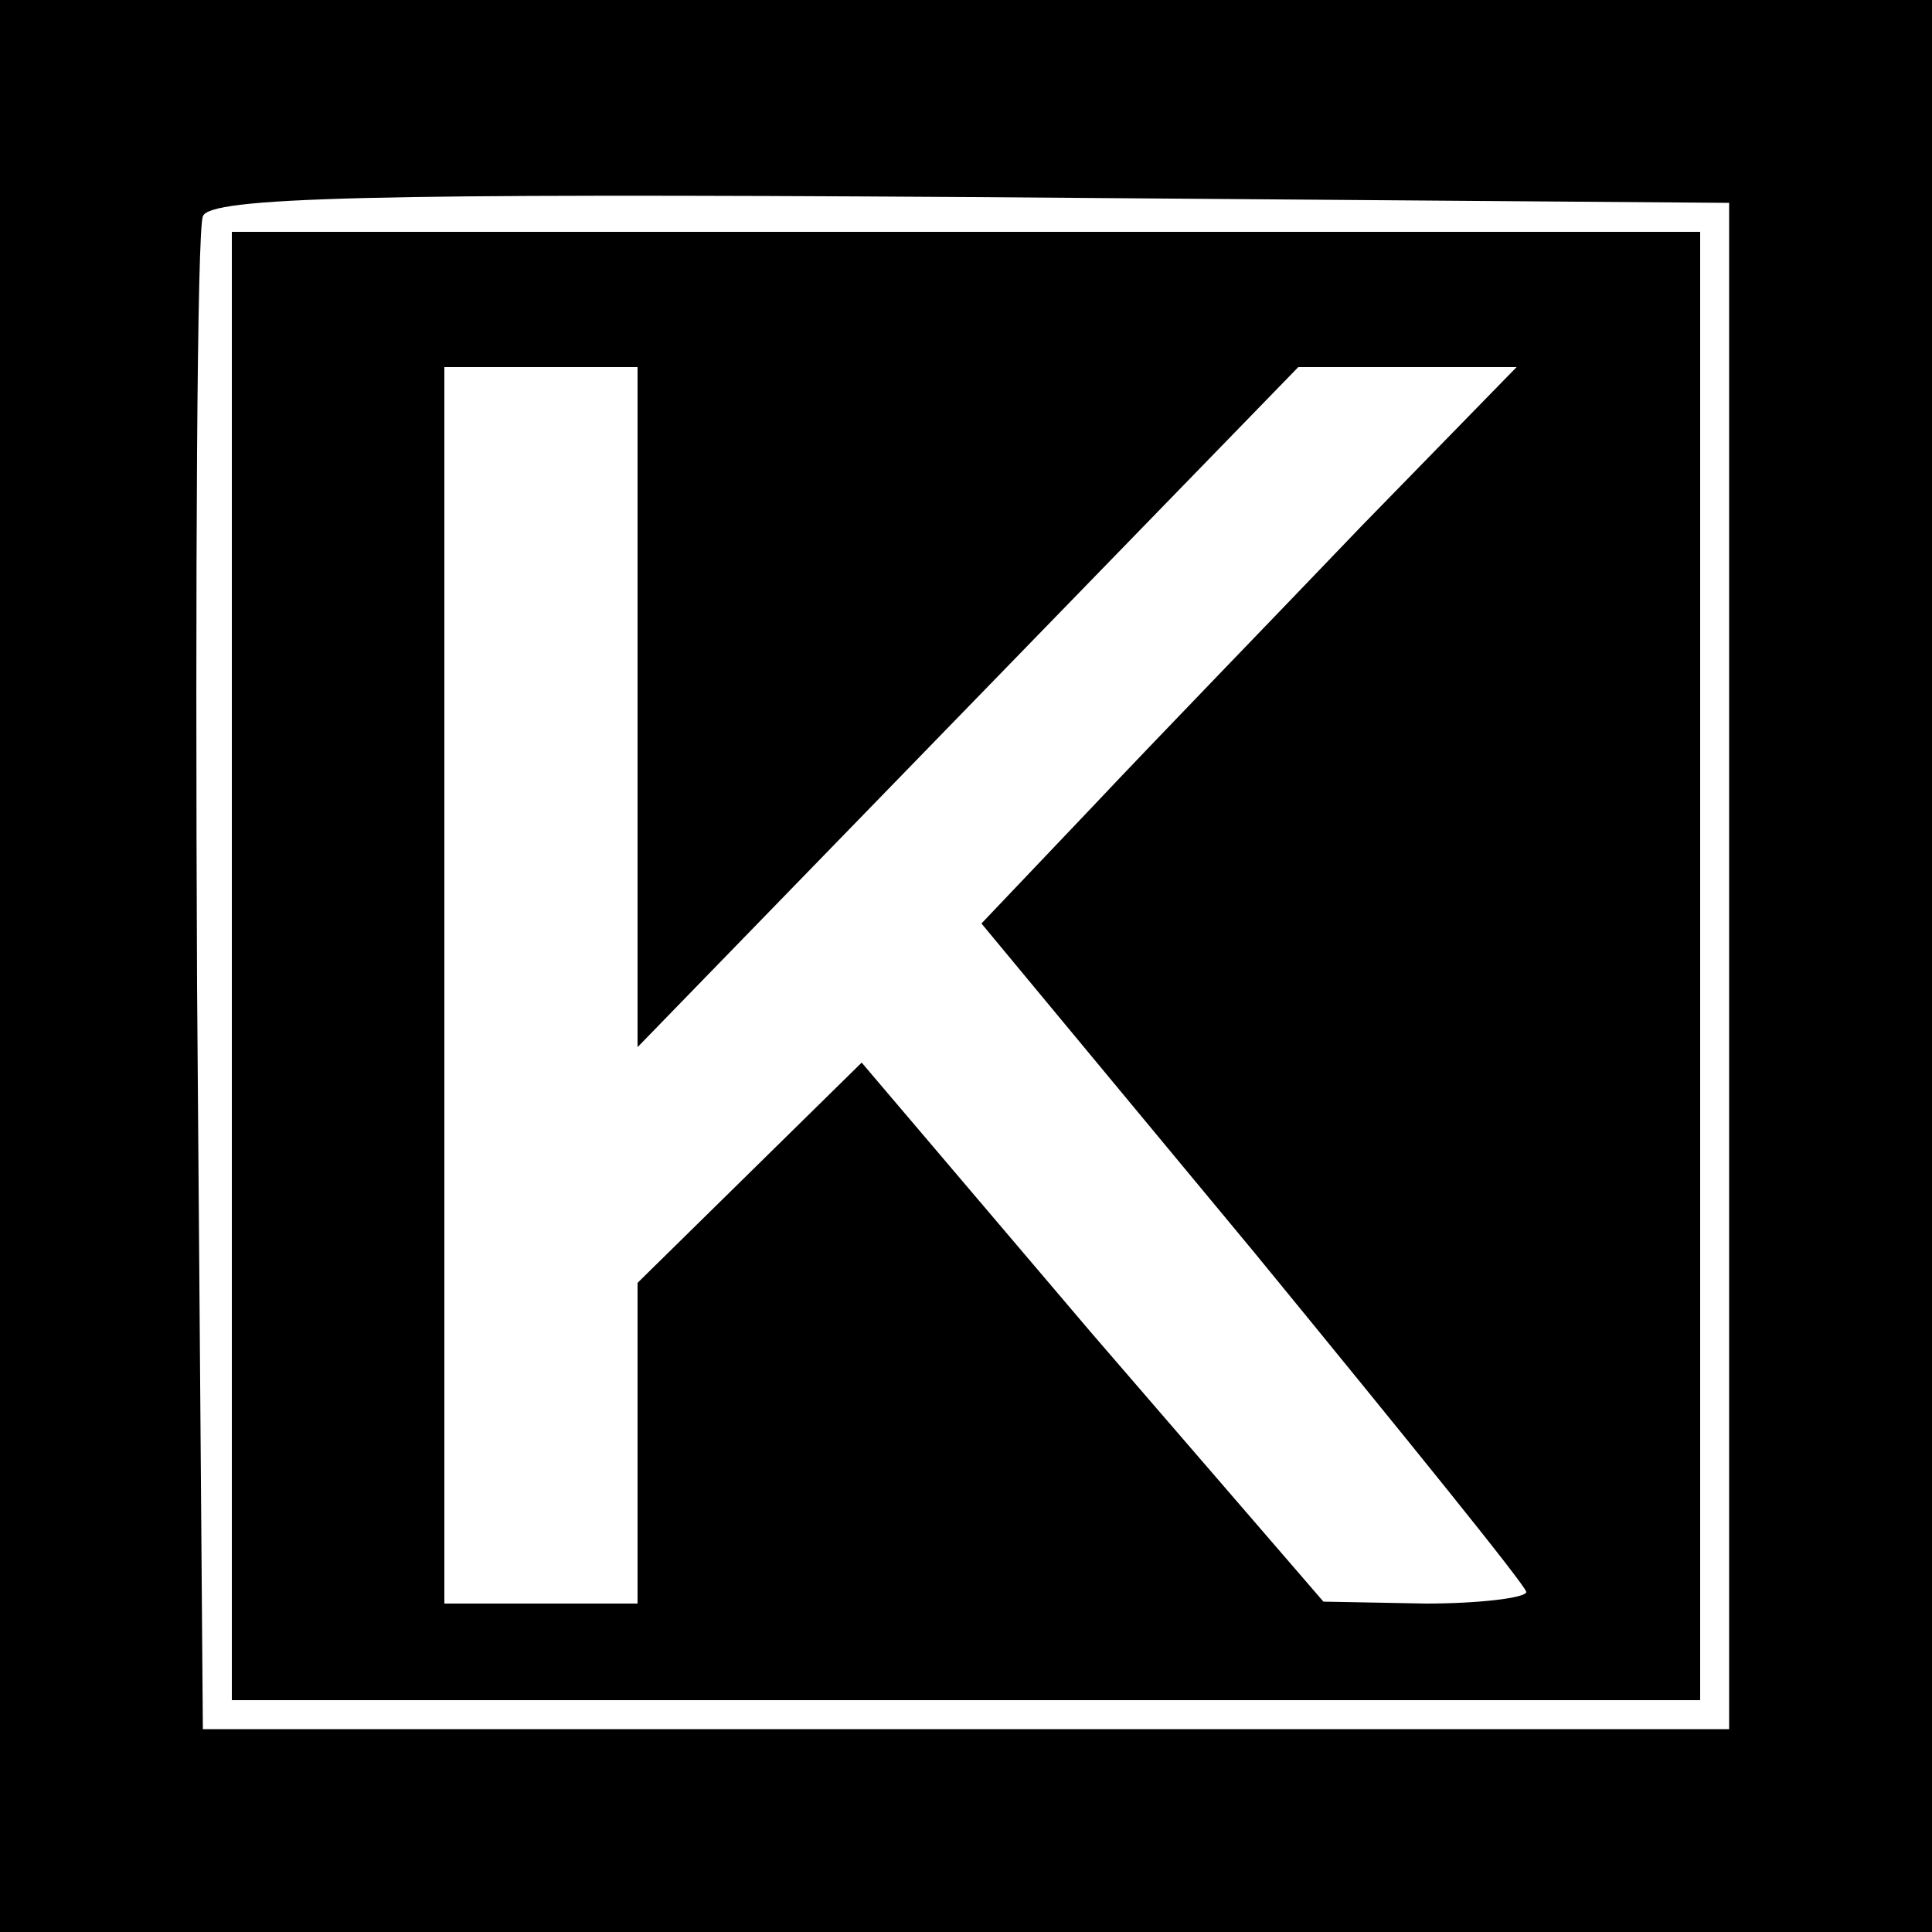
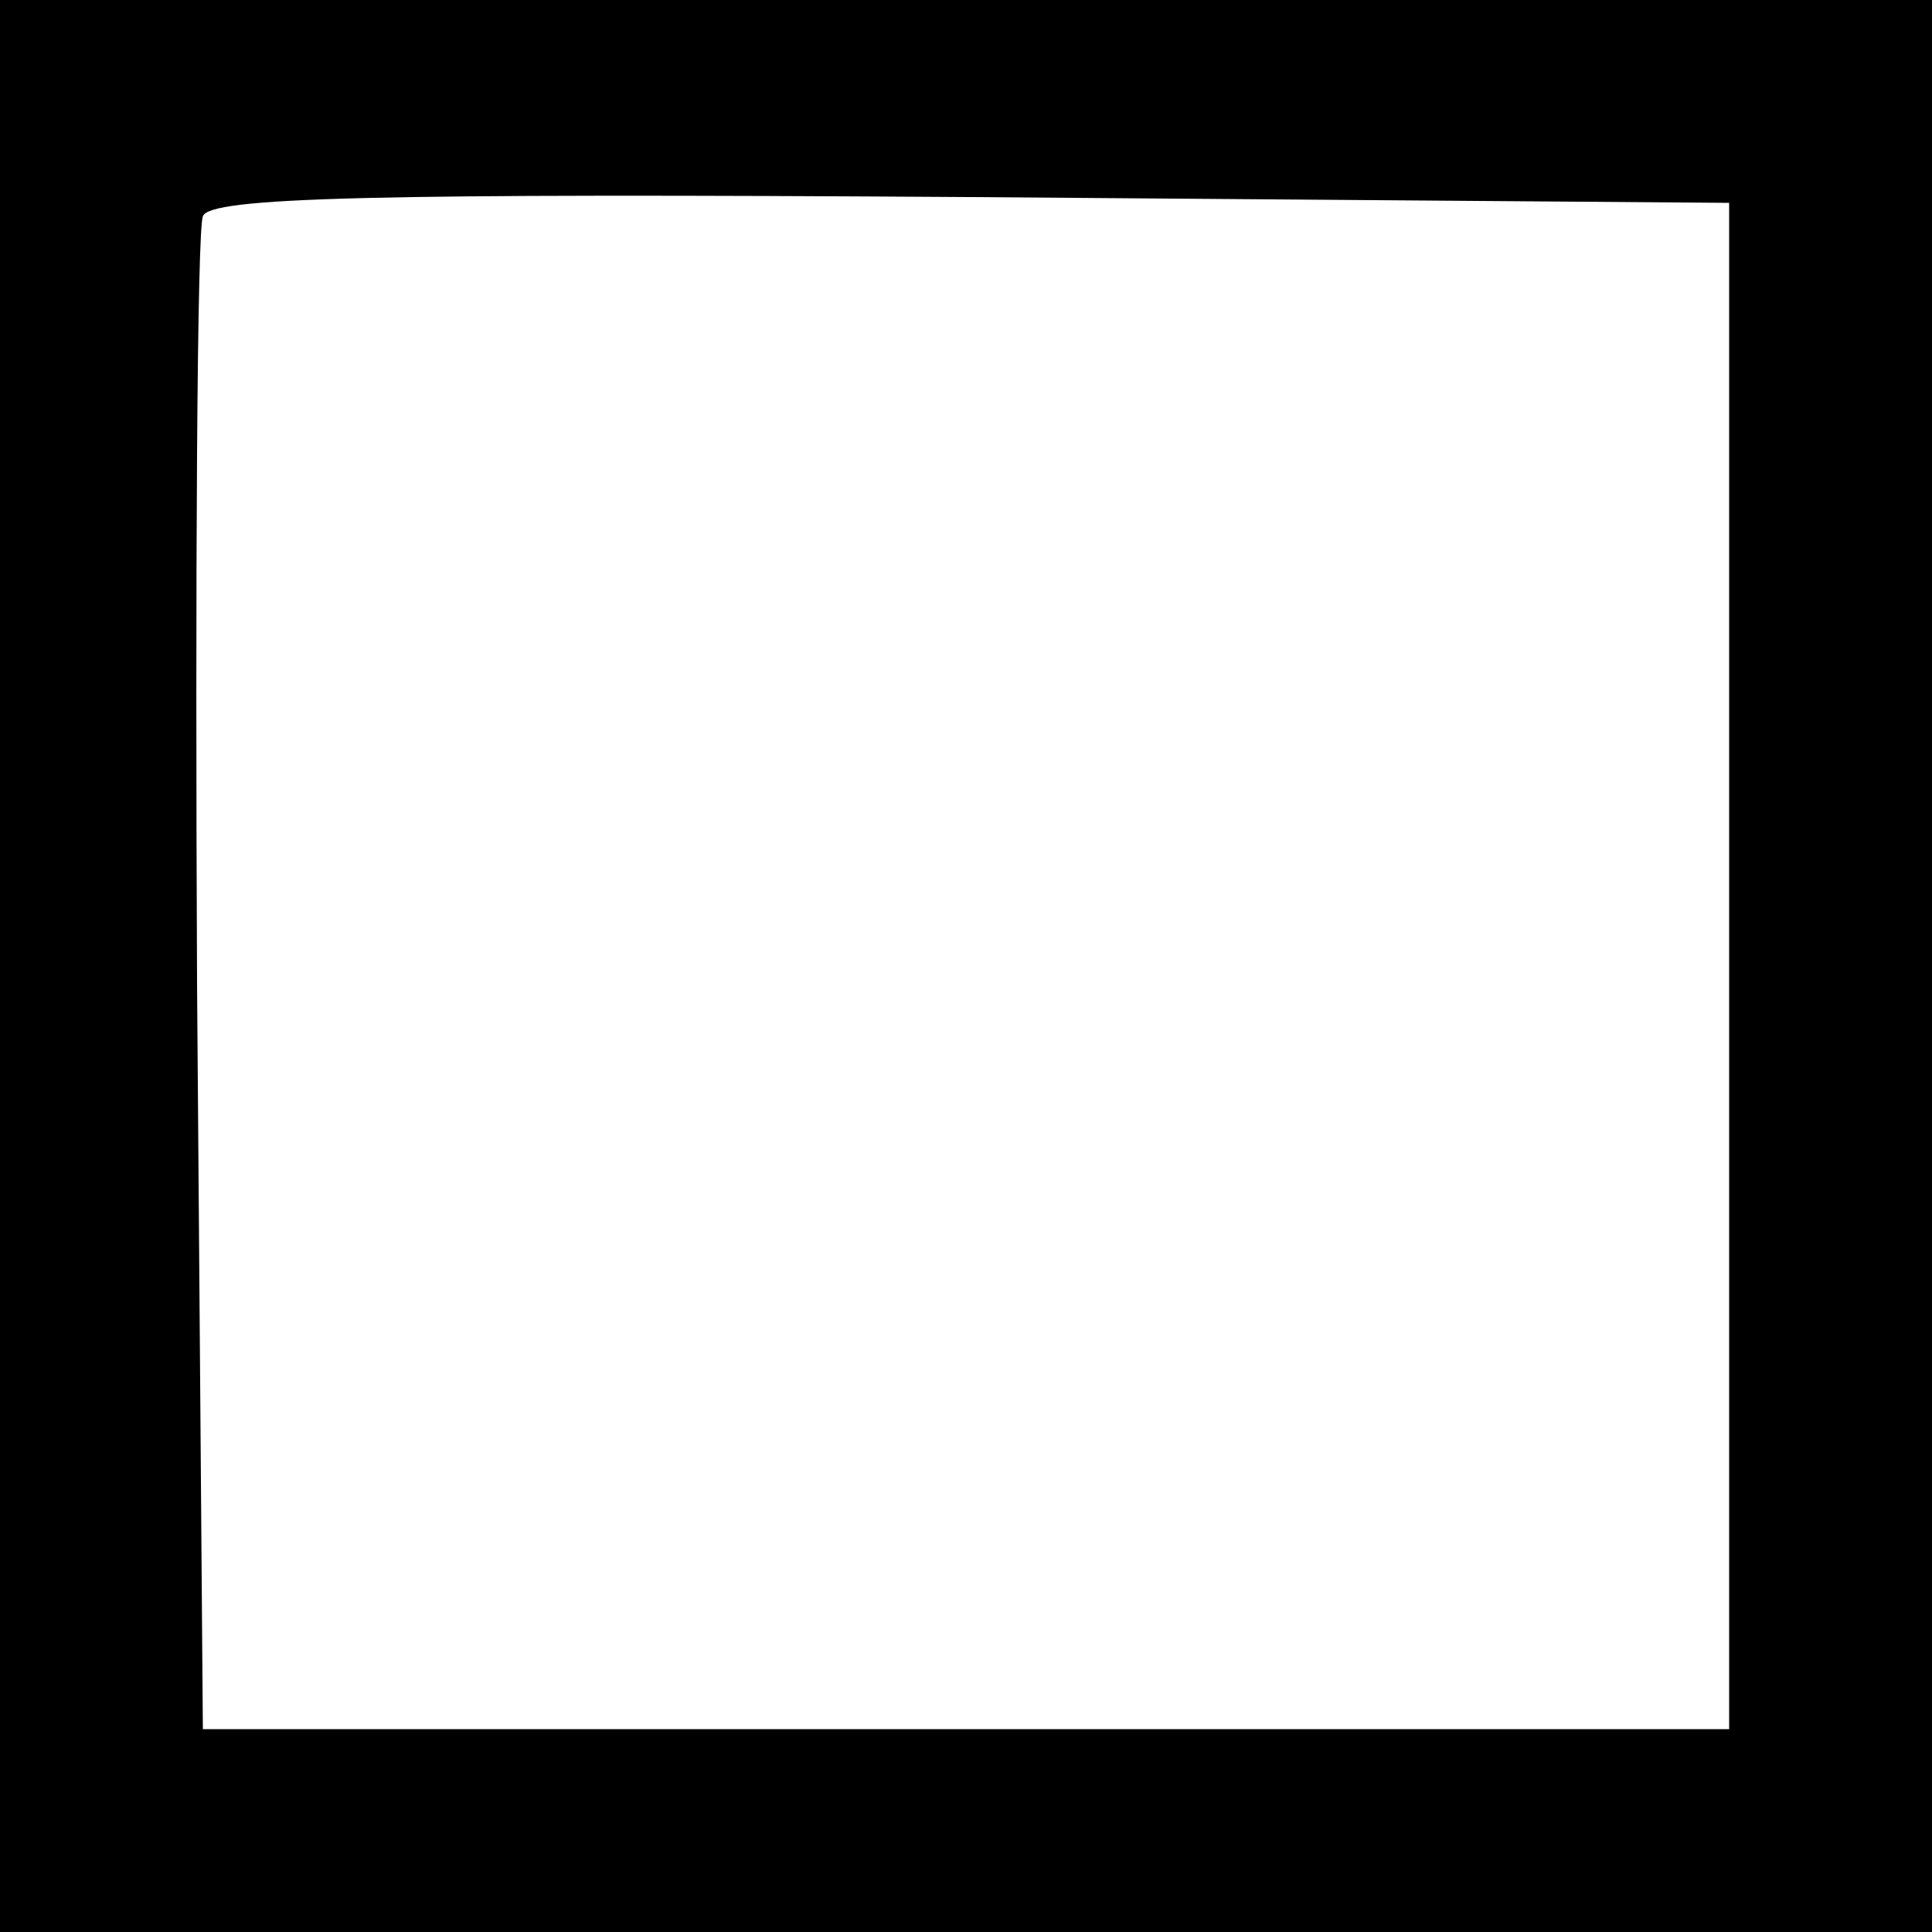
<svg xmlns="http://www.w3.org/2000/svg" version="1.0" width="100pt" height="100pt" viewBox="0 0 100 100" preserveAspectRatio="xMidYMid meet">
  <g transform="translate(0,100) scale(0.1,-0.1)" fill="#000000" stroke="none">
    <path d="M0 500 l0 -500 500 0 500 0 0 500 0 500 -500 0 -500 0 0 -500z m895 0 l0 -395 -395 0 -395 0 -3 385 c-1 212 0 391 3 398 3 10 88 12 397 10 l393 -3 0 -395z" />
-     <path d="M120 500 l0 -380 380 0 380 0 0 380 0 380 -380 0 -380 0 0 -380z m210 134 l0 -176 171 176 171 176 56 0 57 0 -80 -82 c-44 -46 -107 -111 -139 -145 l-58 -61 141 -170 c77 -94 141 -173 141 -176 0 -3 -24 -6 -52 -6 l-53 1 -120 139 -119 140 -58 -57 -58 -57 0 -83 0 -83 -50 0 -50 0 0 320 0 320 50 0 50 0 0 -176z" />
  </g>
</svg>